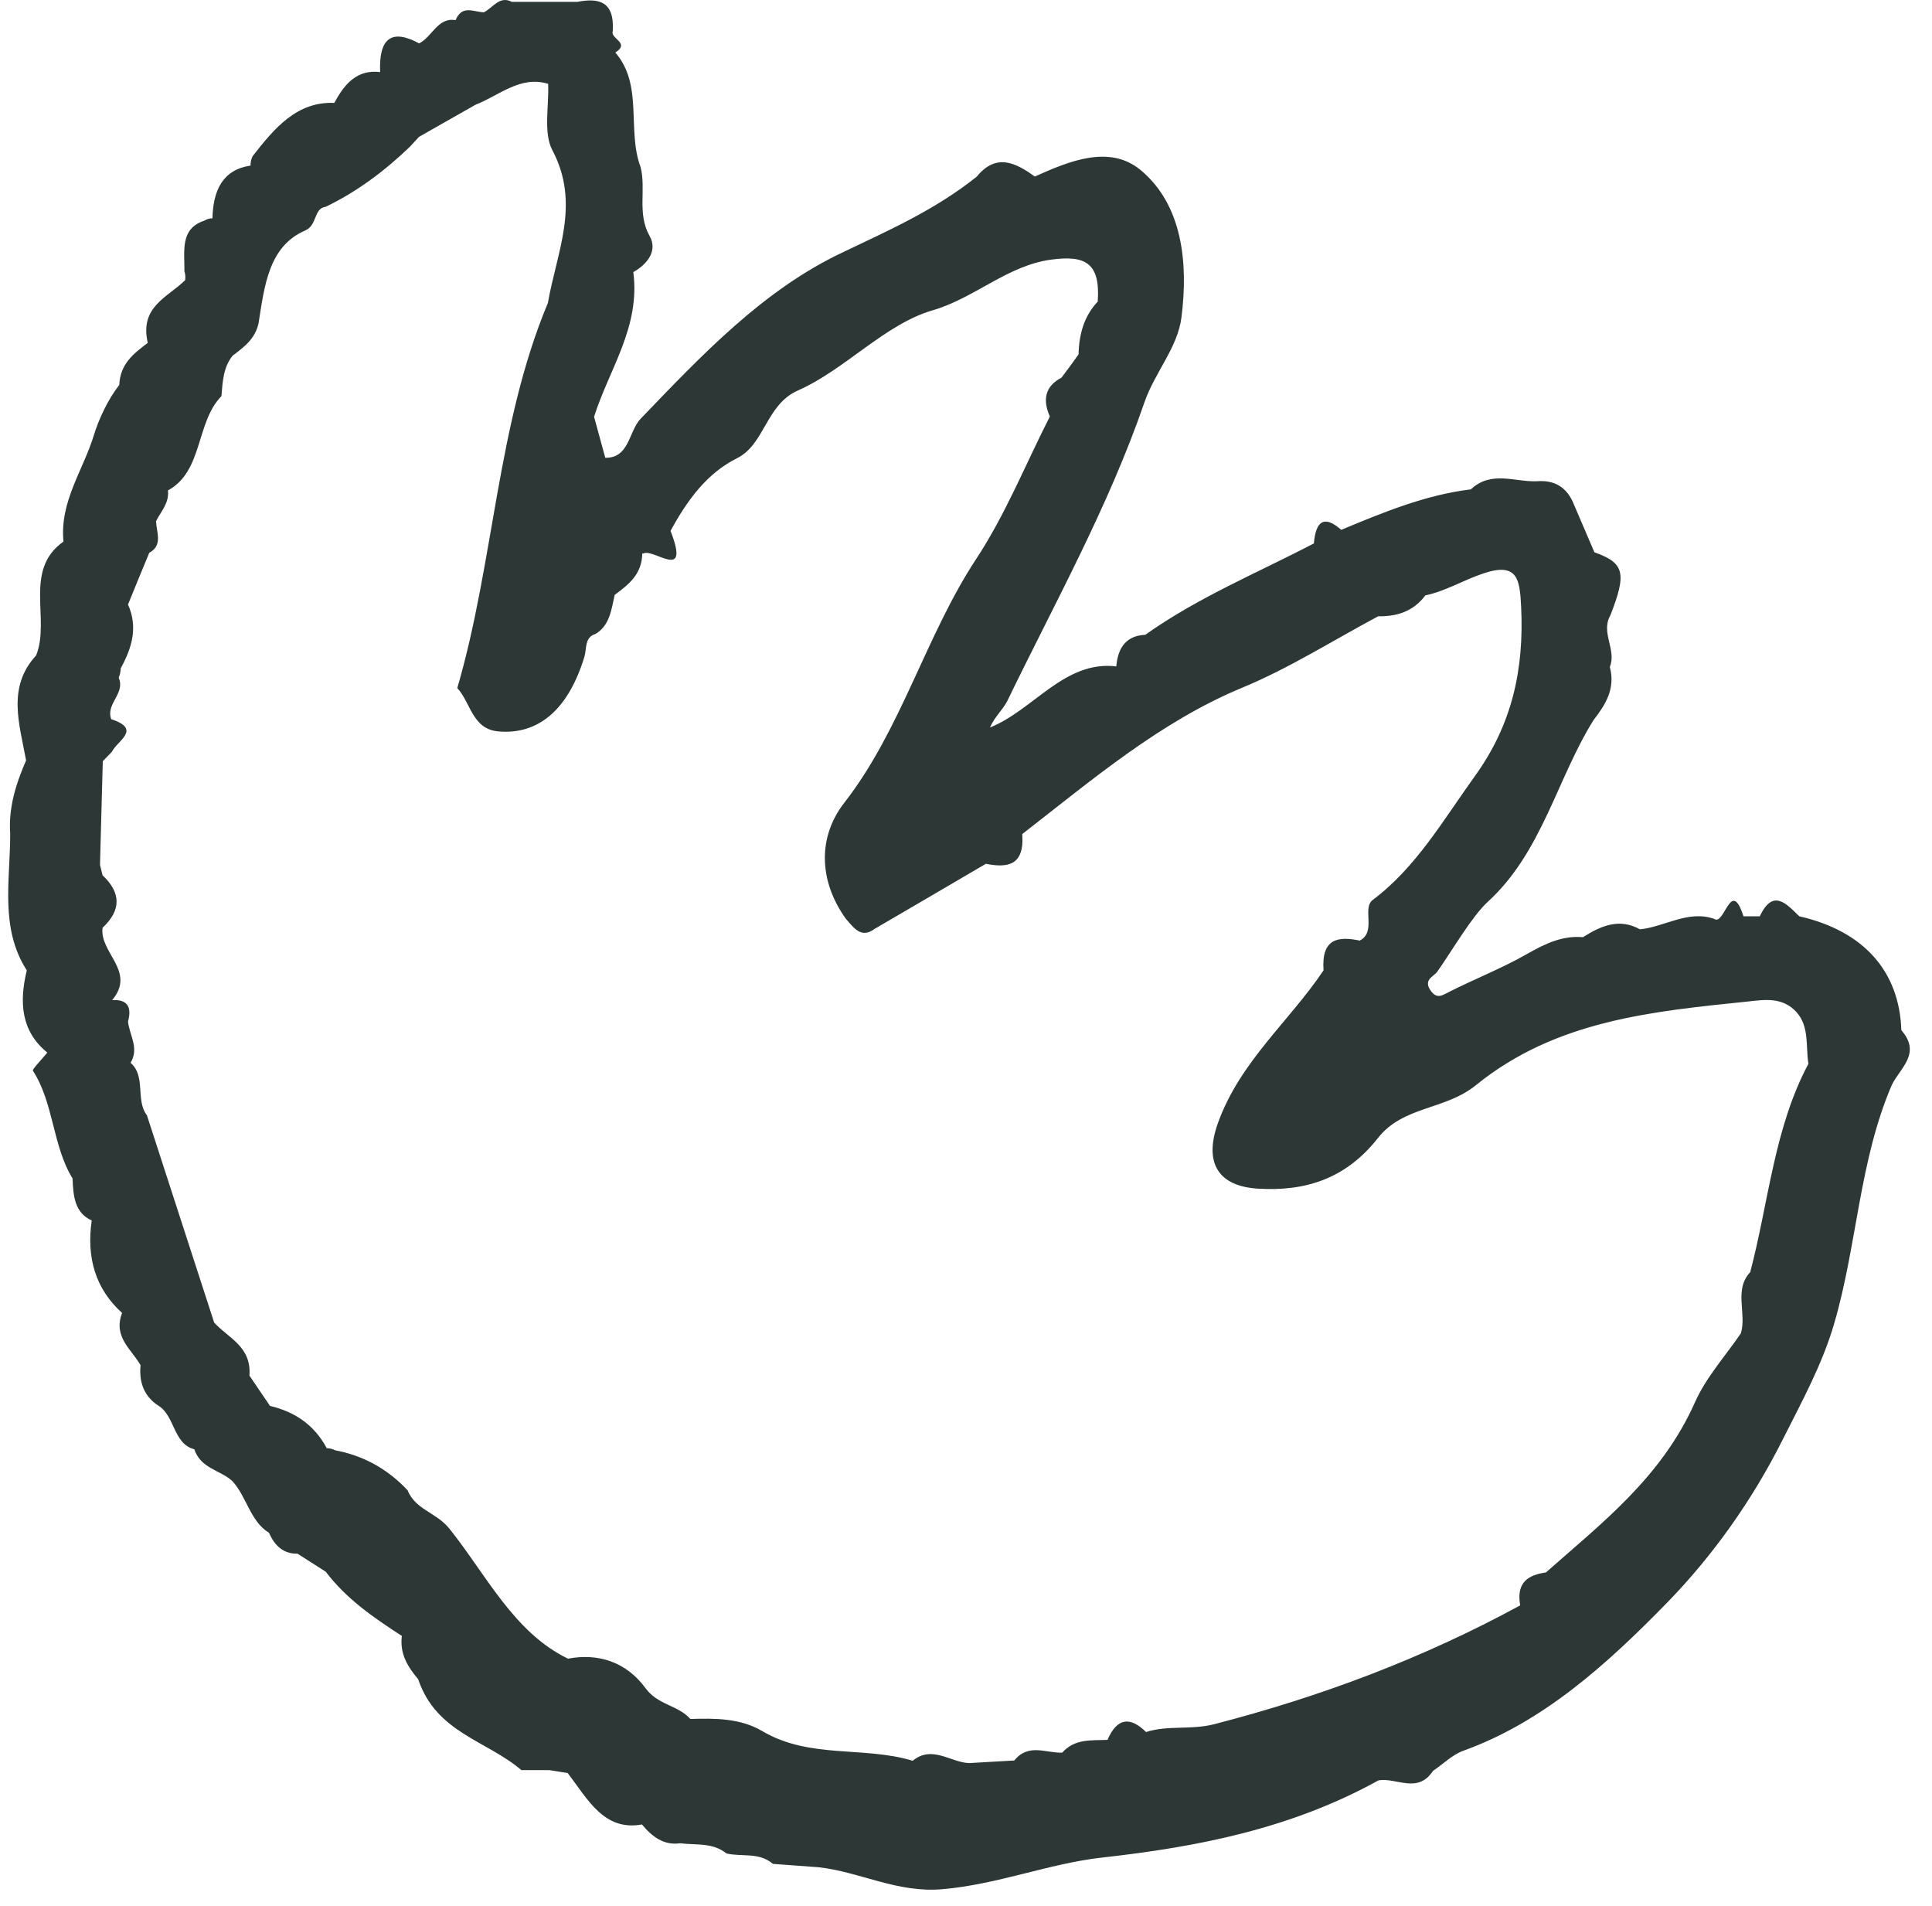
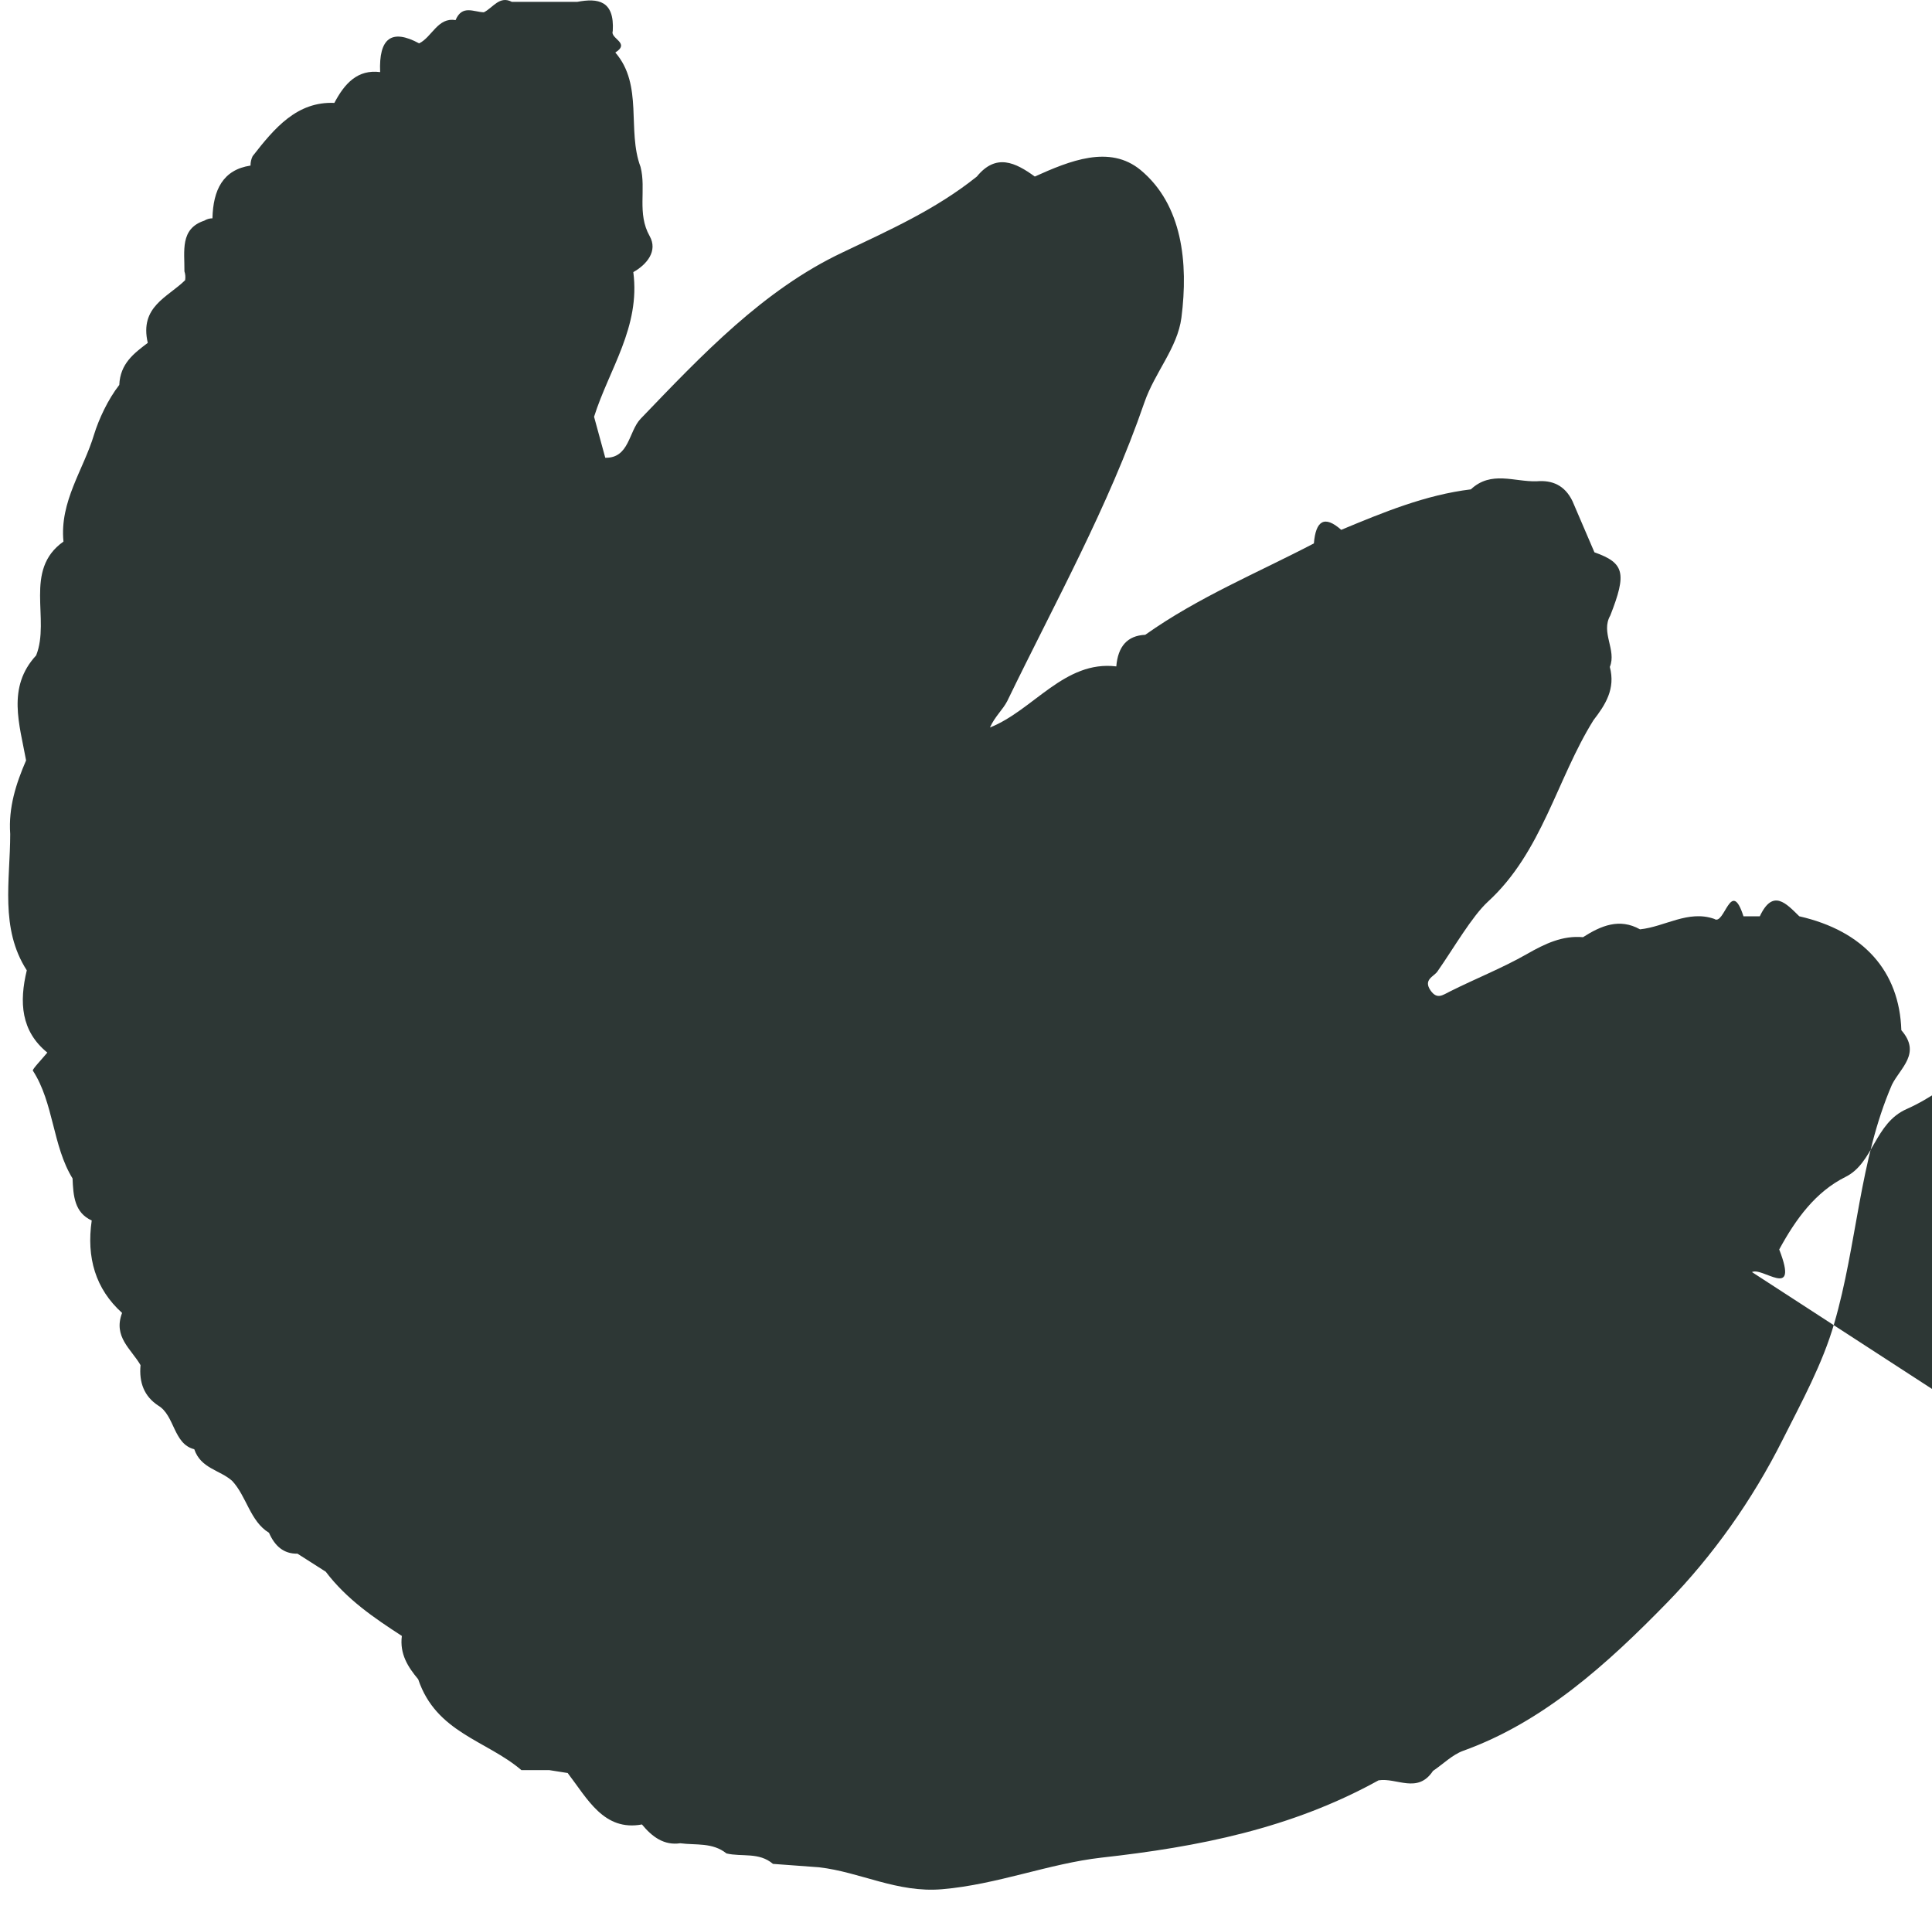
<svg xmlns="http://www.w3.org/2000/svg" fill="none" height="73" viewBox="0 0 74 73" width="74">
-   <path d="m72.826 39.461c-.072-2.27-1.449-3.81-3.909-4.37-.501-.49-1.011-1.07-1.512 0h-.626c-.483-1.51-.725.38-1.118.1-1.002-.35-1.888.3-2.845.4-.787-.44-1.494-.14-2.183.3-.787-.07-1.458.25-2.156.65-.948.54-1.968.94-2.943 1.43-.268.13-.483.32-.734-.03-.304-.43.125-.54.259-.74.635-.91 1.315-2.1 1.932-2.67 2.075-1.9 2.639-4.7 4.043-6.95.456-.59.85-1.2.626-2.04.268-.65-.358-1.32.018-1.97.635-1.62.546-2.01-.608-2.42-.277-.65-.564-1.31-.841-1.96-.295-.61-.778-.81-1.369-.76-.85.03-1.744-.42-2.523.31-1.735.21-3.355.88-4.965 1.55-.644-.57-.975-.35-1.047.52-2.165 1.13-4.428 2.06-6.459 3.5-.689.03-1.047.45-1.109 1.21-1.986-.24-3.176 1.68-4.84 2.34.188-.42.492-.68.662-1.01 1.825-3.77 3.873-7.43 5.251-11.43.403-1.17 1.27-2.09 1.422-3.26.268-2.1.036-4.32-1.565-5.65-1.19-.98-2.719-.35-4.052.25-.743-.54-1.485-.9-2.219 0-1.583 1.27-3.372 2.06-5.153 2.91-3.024 1.43-5.376 3.92-7.729 6.37-.456.48-.429 1.51-1.351 1.49-.143-.52-.286-1.04-.429-1.57.573-1.82 1.78-3.43 1.503-5.54.519-.29.948-.81.626-1.38-.492-.87-.125-1.79-.349-2.65-.528-1.4.116-3.13-.966-4.38.59-.37-.206-.53-.098-.82.072-1.17-.564-1.27-1.36-1.12-.125 0-.251 0-.367 0h-2.138c-.474-.25-.725.23-1.073.4-.385-.01-.832-.3-1.083.3-.68-.12-.903.65-1.395.89-1.056-.57-1.548-.2-1.494 1.1-.859-.11-1.36.43-1.753 1.18-1.431-.06-2.29.96-3.131 2.04-.054.11-.081.23-.081.36-1.056.16-1.431.93-1.458 2.02-.107 0-.215.03-.313.09-.939.31-.751 1.17-.76 1.94.036.11.045.22.027.34-.671.66-1.753 1.01-1.431 2.4-.528.4-1.056.79-1.091 1.61-.438.56-.787 1.32-.966 1.9-.403 1.35-1.324 2.56-1.172 4.1-1.548 1.09-.492 2.97-1.047 4.36-1.127 1.22-.635 2.64-.385 4.02-.385.89-.68 1.8-.608 2.82 0 1.77-.403 3.61.635 5.22-.295 1.22-.224 2.33.787 3.15-.197.24-.581.64-.555.69.805 1.24.751 2.88 1.521 4.13.027.66.072 1.31.734 1.61-.206 1.42.143 2.62 1.163 3.54-.349.92.349 1.38.707 2-.063.67.143 1.2.68 1.55.635.38.573 1.47 1.378 1.67.25.74.975.79 1.449 1.21.555.59.689 1.55 1.413 1.99.224.51.564.81 1.091.8.358.23.725.46 1.082.69.805 1.06 1.852 1.77 2.916 2.46-.089.69.233 1.19.626 1.66.689 2.05 2.621 2.34 3.954 3.48h1.073c.233.04.465.07.698.11.76.99 1.387 2.24 2.845 1.97.394.48.85.81 1.467.72.599.08 1.234-.04 1.771.39.59.14 1.243-.06 1.78.4.59.04 1.181.09 1.762.13 1.583.18 2.997.99 4.723.84 2.111-.18 4.079-.98 6.101-1.21 3.695-.41 7.264-1.11 10.61-2.96.698-.11 1.494.53 2.084-.36.385-.26.743-.62 1.154-.77 3.068-1.1 5.528-3.33 7.819-5.68 1.735-1.78 3.256-3.91 4.428-6.25.725-1.44 1.521-2.89 1.968-4.44.877-3 .957-6.24 2.21-9.14.322-.65 1.136-1.2.358-2.09zm-5.761 9.23c-.68.68-.152 1.6-.385 2.37-.599.88-1.333 1.68-1.762 2.65-1.288 2.88-3.56 4.61-5.707 6.51-.662.09-1.145.37-.984 1.26-3.748 2.04-7.657 3.5-11.719 4.55-.895.23-1.762.03-2.612.3-.608-.6-1.109-.55-1.476.3-.608.03-1.244-.06-1.736.49-.626.02-1.297-.37-1.834.3-.581.03-1.154.07-1.735.1-.716-.03-1.413-.7-2.156-.09-1.887-.57-3.945-.06-5.77-1.14-.832-.49-1.798-.49-2.746-.46-.483-.54-1.234-.52-1.718-1.18-.734-1-1.798-1.35-2.97-1.13-2.075-1-3.14-3.23-4.544-4.98-.51-.63-1.297-.72-1.601-1.47-.778-.83-1.709-1.33-2.773-1.53-.098-.05-.206-.08-.322-.08-.492-.92-1.252-1.4-2.174-1.62-.259-.39-.528-.77-.787-1.16.081-1.12-.805-1.43-1.351-2.03-.859-2.65-1.718-5.29-2.576-7.94-.447-.58-.027-1.49-.626-2.01.34-.56-.045-1.06-.098-1.58.17-.62-.081-.85-.608-.82.93-1.1-.492-1.81-.367-2.77.716-.67.716-1.34 0-2.01-.036-.13-.063-.27-.098-.4.036-1.32.072-2.64.107-3.97.116-.12.233-.24.349-.36.197-.42 1.163-.86-.027-1.25-.215-.6.555-.98.286-1.59.054-.11.072-.24.081-.36.42-.77.671-1.56.277-2.44.268-.66.537-1.32.814-1.98.528-.29.277-.78.259-1.21.188-.38.51-.69.456-1.18 1.351-.73 1.065-2.61 2.049-3.61.045-.55.072-1.11.429-1.55.42-.32.859-.63.993-1.24.224-1.42.385-2.95 1.78-3.55.483-.21.322-.85.787-.91 1.19-.57 2.263-1.37 3.238-2.31.116-.12.224-.25.34-.37.725-.41 1.449-.82 2.165-1.23.903-.35 1.718-1.13 2.782-.8.036.86-.188 1.88.161 2.54 1.091 2.06.161 3.92-.17 5.85-1.959 4.68-2.058 9.91-3.471 14.75.519.56.573 1.58 1.583 1.66 1.494.13 2.657-.8 3.283-2.85.098-.32 0-.75.42-.88.546-.31.617-.93.743-1.5.528-.39 1.056-.79 1.056-1.61l.018.04c.367-.28 1.852 1.14 1.065-.88.635-1.17 1.395-2.21 2.541-2.78 1.073-.53 1.109-2.06 2.344-2.6 1.807-.8 3.328-2.54 5.162-3.07 1.61-.47 2.863-1.72 4.544-1.94 1.279-.17 1.879.11 1.771 1.61-.519.55-.716 1.24-.734 2.02-.215.3-.429.6-.653.89-.608.32-.743.82-.447 1.49-.93 1.83-1.709 3.77-2.818 5.45-1.941 2.95-2.872 6.54-5.054 9.34-1.011 1.3-.993 2.97.054 4.44.313.35.59.78 1.109.39 1.422-.83 2.845-1.66 4.258-2.49.823.16 1.485.08 1.395-1.14 2.693-2.09 5.296-4.31 8.436-5.61 1.789-.74 3.471-1.81 5.197-2.73.698.01 1.333-.17 1.807-.8.769-.16 1.467-.59 2.219-.84 1.333-.45 1.396.25 1.449 1.28.116 2.4-.349 4.51-1.771 6.48-1.217 1.69-2.254 3.5-3.909 4.74-.429.32.152 1.22-.501 1.56-.823-.17-1.476-.09-1.387 1.14-1.324 1.97-3.194 3.49-4.043 5.84-.564 1.57.045 2.43 1.53 2.52 1.798.11 3.355-.36 4.598-1.94.966-1.23 2.558-1.06 3.748-2.02 3.077-2.5 6.79-2.83 10.448-3.21.626-.07 1.306-.17 1.834.41.501.56.349 1.31.456 1.98-1.315 2.46-1.521 5.3-2.227 7.97z" fill="#2d3735" />
+   <path d="m72.826 39.461c-.072-2.27-1.449-3.81-3.909-4.37-.501-.49-1.011-1.07-1.512 0h-.626c-.483-1.51-.725.38-1.118.1-1.002-.35-1.888.3-2.845.4-.787-.44-1.494-.14-2.183.3-.787-.07-1.458.25-2.156.65-.948.54-1.968.94-2.943 1.43-.268.13-.483.32-.734-.03-.304-.43.125-.54.259-.74.635-.91 1.315-2.1 1.932-2.67 2.075-1.9 2.639-4.7 4.043-6.95.456-.59.85-1.2.626-2.04.268-.65-.358-1.32.018-1.97.635-1.62.546-2.01-.608-2.42-.277-.65-.564-1.31-.841-1.96-.295-.61-.778-.81-1.369-.76-.85.03-1.744-.42-2.523.31-1.735.21-3.355.88-4.965 1.55-.644-.57-.975-.35-1.047.52-2.165 1.13-4.428 2.06-6.459 3.5-.689.03-1.047.45-1.109 1.21-1.986-.24-3.176 1.68-4.84 2.34.188-.42.492-.68.662-1.01 1.825-3.77 3.873-7.43 5.251-11.43.403-1.17 1.27-2.09 1.422-3.26.268-2.1.036-4.32-1.565-5.65-1.19-.98-2.719-.35-4.052.25-.743-.54-1.485-.9-2.219 0-1.583 1.27-3.372 2.06-5.153 2.91-3.024 1.43-5.376 3.92-7.729 6.37-.456.48-.429 1.51-1.351 1.49-.143-.52-.286-1.04-.429-1.57.573-1.82 1.78-3.43 1.503-5.54.519-.29.948-.81.626-1.38-.492-.87-.125-1.79-.349-2.65-.528-1.4.116-3.13-.966-4.38.59-.37-.206-.53-.098-.82.072-1.17-.564-1.27-1.36-1.12-.125 0-.251 0-.367 0h-2.138c-.474-.25-.725.23-1.073.4-.385-.01-.832-.3-1.083.3-.68-.12-.903.65-1.395.89-1.056-.57-1.548-.2-1.494 1.1-.859-.11-1.36.43-1.753 1.18-1.431-.06-2.29.96-3.131 2.04-.054.11-.081.23-.081.36-1.056.16-1.431.93-1.458 2.02-.107 0-.215.03-.313.09-.939.31-.751 1.17-.76 1.94.036.11.045.22.027.34-.671.66-1.753 1.01-1.431 2.4-.528.4-1.056.79-1.091 1.61-.438.56-.787 1.32-.966 1.9-.403 1.35-1.324 2.56-1.172 4.1-1.548 1.09-.492 2.97-1.047 4.36-1.127 1.22-.635 2.64-.385 4.02-.385.89-.68 1.8-.608 2.82 0 1.77-.403 3.61.635 5.22-.295 1.22-.224 2.33.787 3.15-.197.24-.581.64-.555.69.805 1.24.751 2.88 1.521 4.13.027.66.072 1.31.734 1.61-.206 1.42.143 2.62 1.163 3.54-.349.92.349 1.38.707 2-.063.67.143 1.2.68 1.55.635.38.573 1.47 1.378 1.67.25.74.975.79 1.449 1.21.555.59.689 1.55 1.413 1.99.224.51.564.81 1.091.8.358.23.725.46 1.082.69.805 1.06 1.852 1.77 2.916 2.46-.089.69.233 1.19.626 1.66.689 2.05 2.621 2.34 3.954 3.48h1.073c.233.04.465.07.698.11.76.99 1.387 2.24 2.845 1.97.394.48.85.81 1.467.72.599.08 1.234-.04 1.771.39.59.14 1.243-.06 1.78.4.59.04 1.181.09 1.762.13 1.583.18 2.997.99 4.723.84 2.111-.18 4.079-.98 6.101-1.21 3.695-.41 7.264-1.11 10.61-2.96.698-.11 1.494.53 2.084-.36.385-.26.743-.62 1.154-.77 3.068-1.1 5.528-3.33 7.819-5.68 1.735-1.78 3.256-3.91 4.428-6.25.725-1.44 1.521-2.89 1.968-4.44.877-3 .957-6.24 2.21-9.14.322-.65 1.136-1.2.358-2.09zm-5.761 9.23l.018.04c.367-.28 1.852 1.14 1.065-.88.635-1.17 1.395-2.21 2.541-2.78 1.073-.53 1.109-2.06 2.344-2.6 1.807-.8 3.328-2.54 5.162-3.07 1.61-.47 2.863-1.72 4.544-1.94 1.279-.17 1.879.11 1.771 1.61-.519.55-.716 1.24-.734 2.02-.215.3-.429.6-.653.89-.608.32-.743.82-.447 1.49-.93 1.83-1.709 3.77-2.818 5.45-1.941 2.95-2.872 6.54-5.054 9.34-1.011 1.3-.993 2.97.054 4.44.313.35.59.78 1.109.39 1.422-.83 2.845-1.66 4.258-2.49.823.16 1.485.08 1.395-1.14 2.693-2.09 5.296-4.31 8.436-5.61 1.789-.74 3.471-1.81 5.197-2.73.698.01 1.333-.17 1.807-.8.769-.16 1.467-.59 2.219-.84 1.333-.45 1.396.25 1.449 1.28.116 2.4-.349 4.51-1.771 6.48-1.217 1.69-2.254 3.5-3.909 4.74-.429.32.152 1.22-.501 1.56-.823-.17-1.476-.09-1.387 1.14-1.324 1.97-3.194 3.49-4.043 5.84-.564 1.57.045 2.43 1.53 2.52 1.798.11 3.355-.36 4.598-1.94.966-1.23 2.558-1.06 3.748-2.02 3.077-2.5 6.79-2.83 10.448-3.21.626-.07 1.306-.17 1.834.41.501.56.349 1.31.456 1.98-1.315 2.46-1.521 5.3-2.227 7.97z" fill="#2d3735" />
</svg>